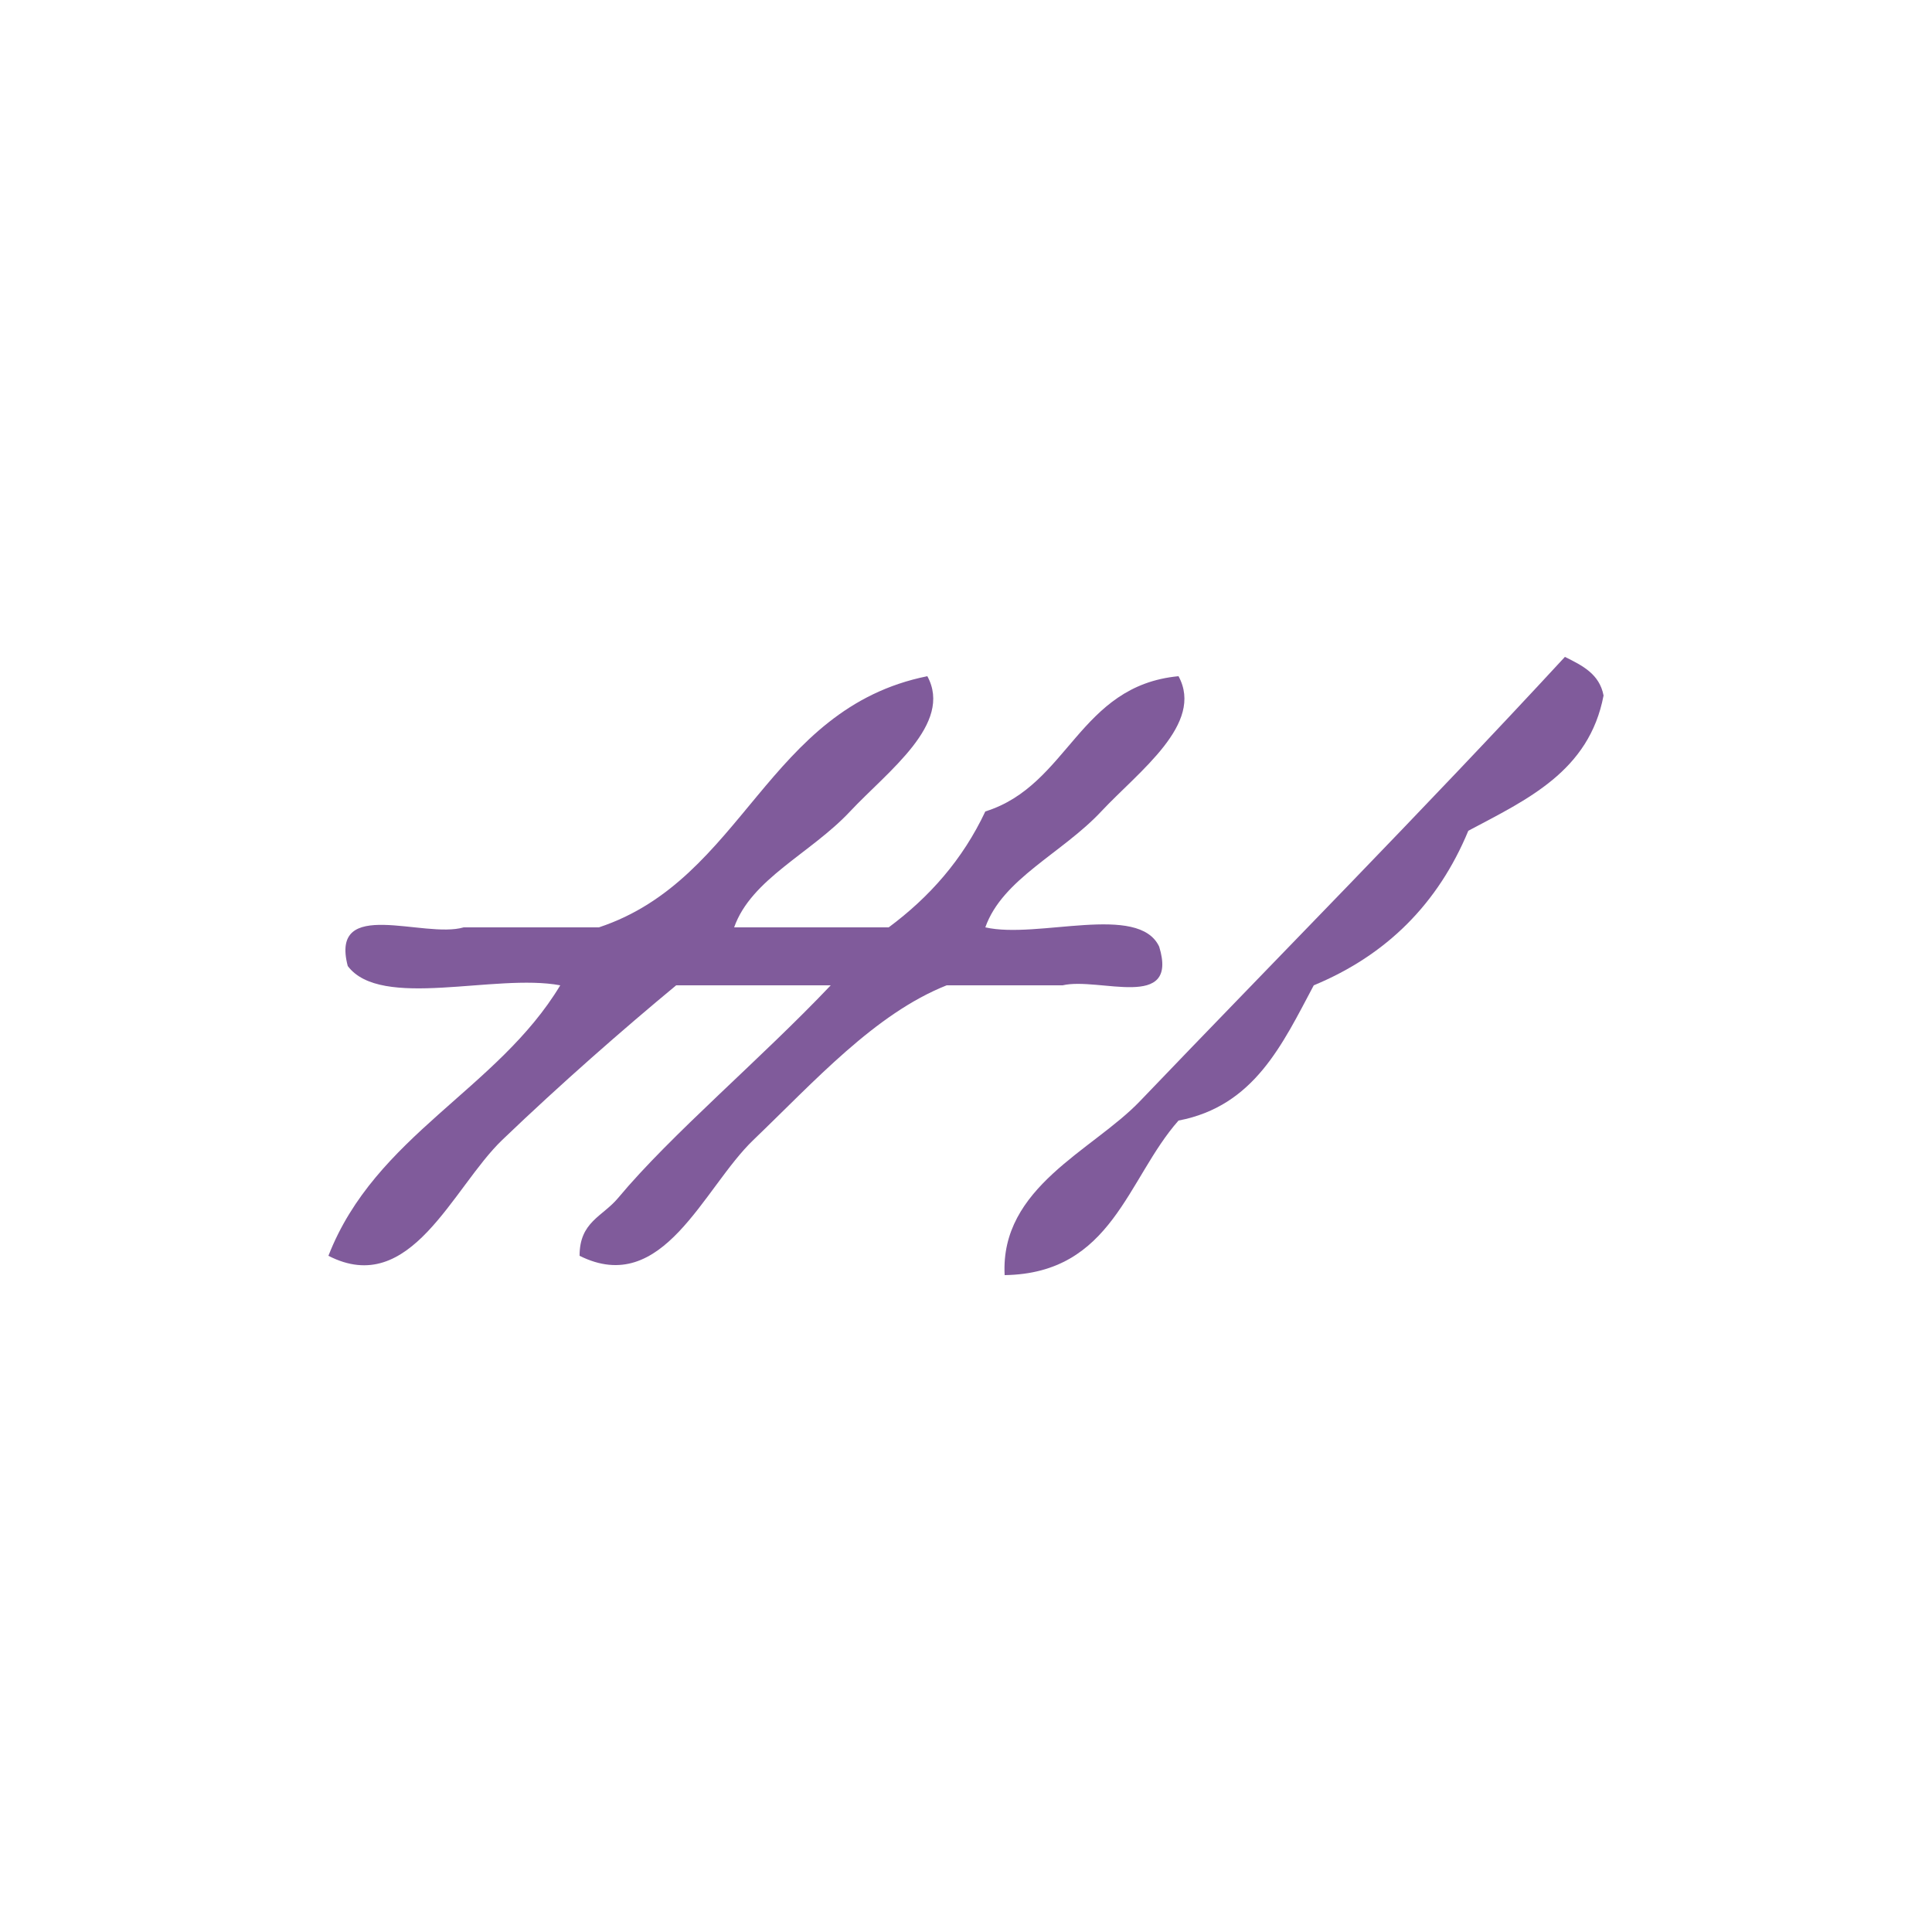
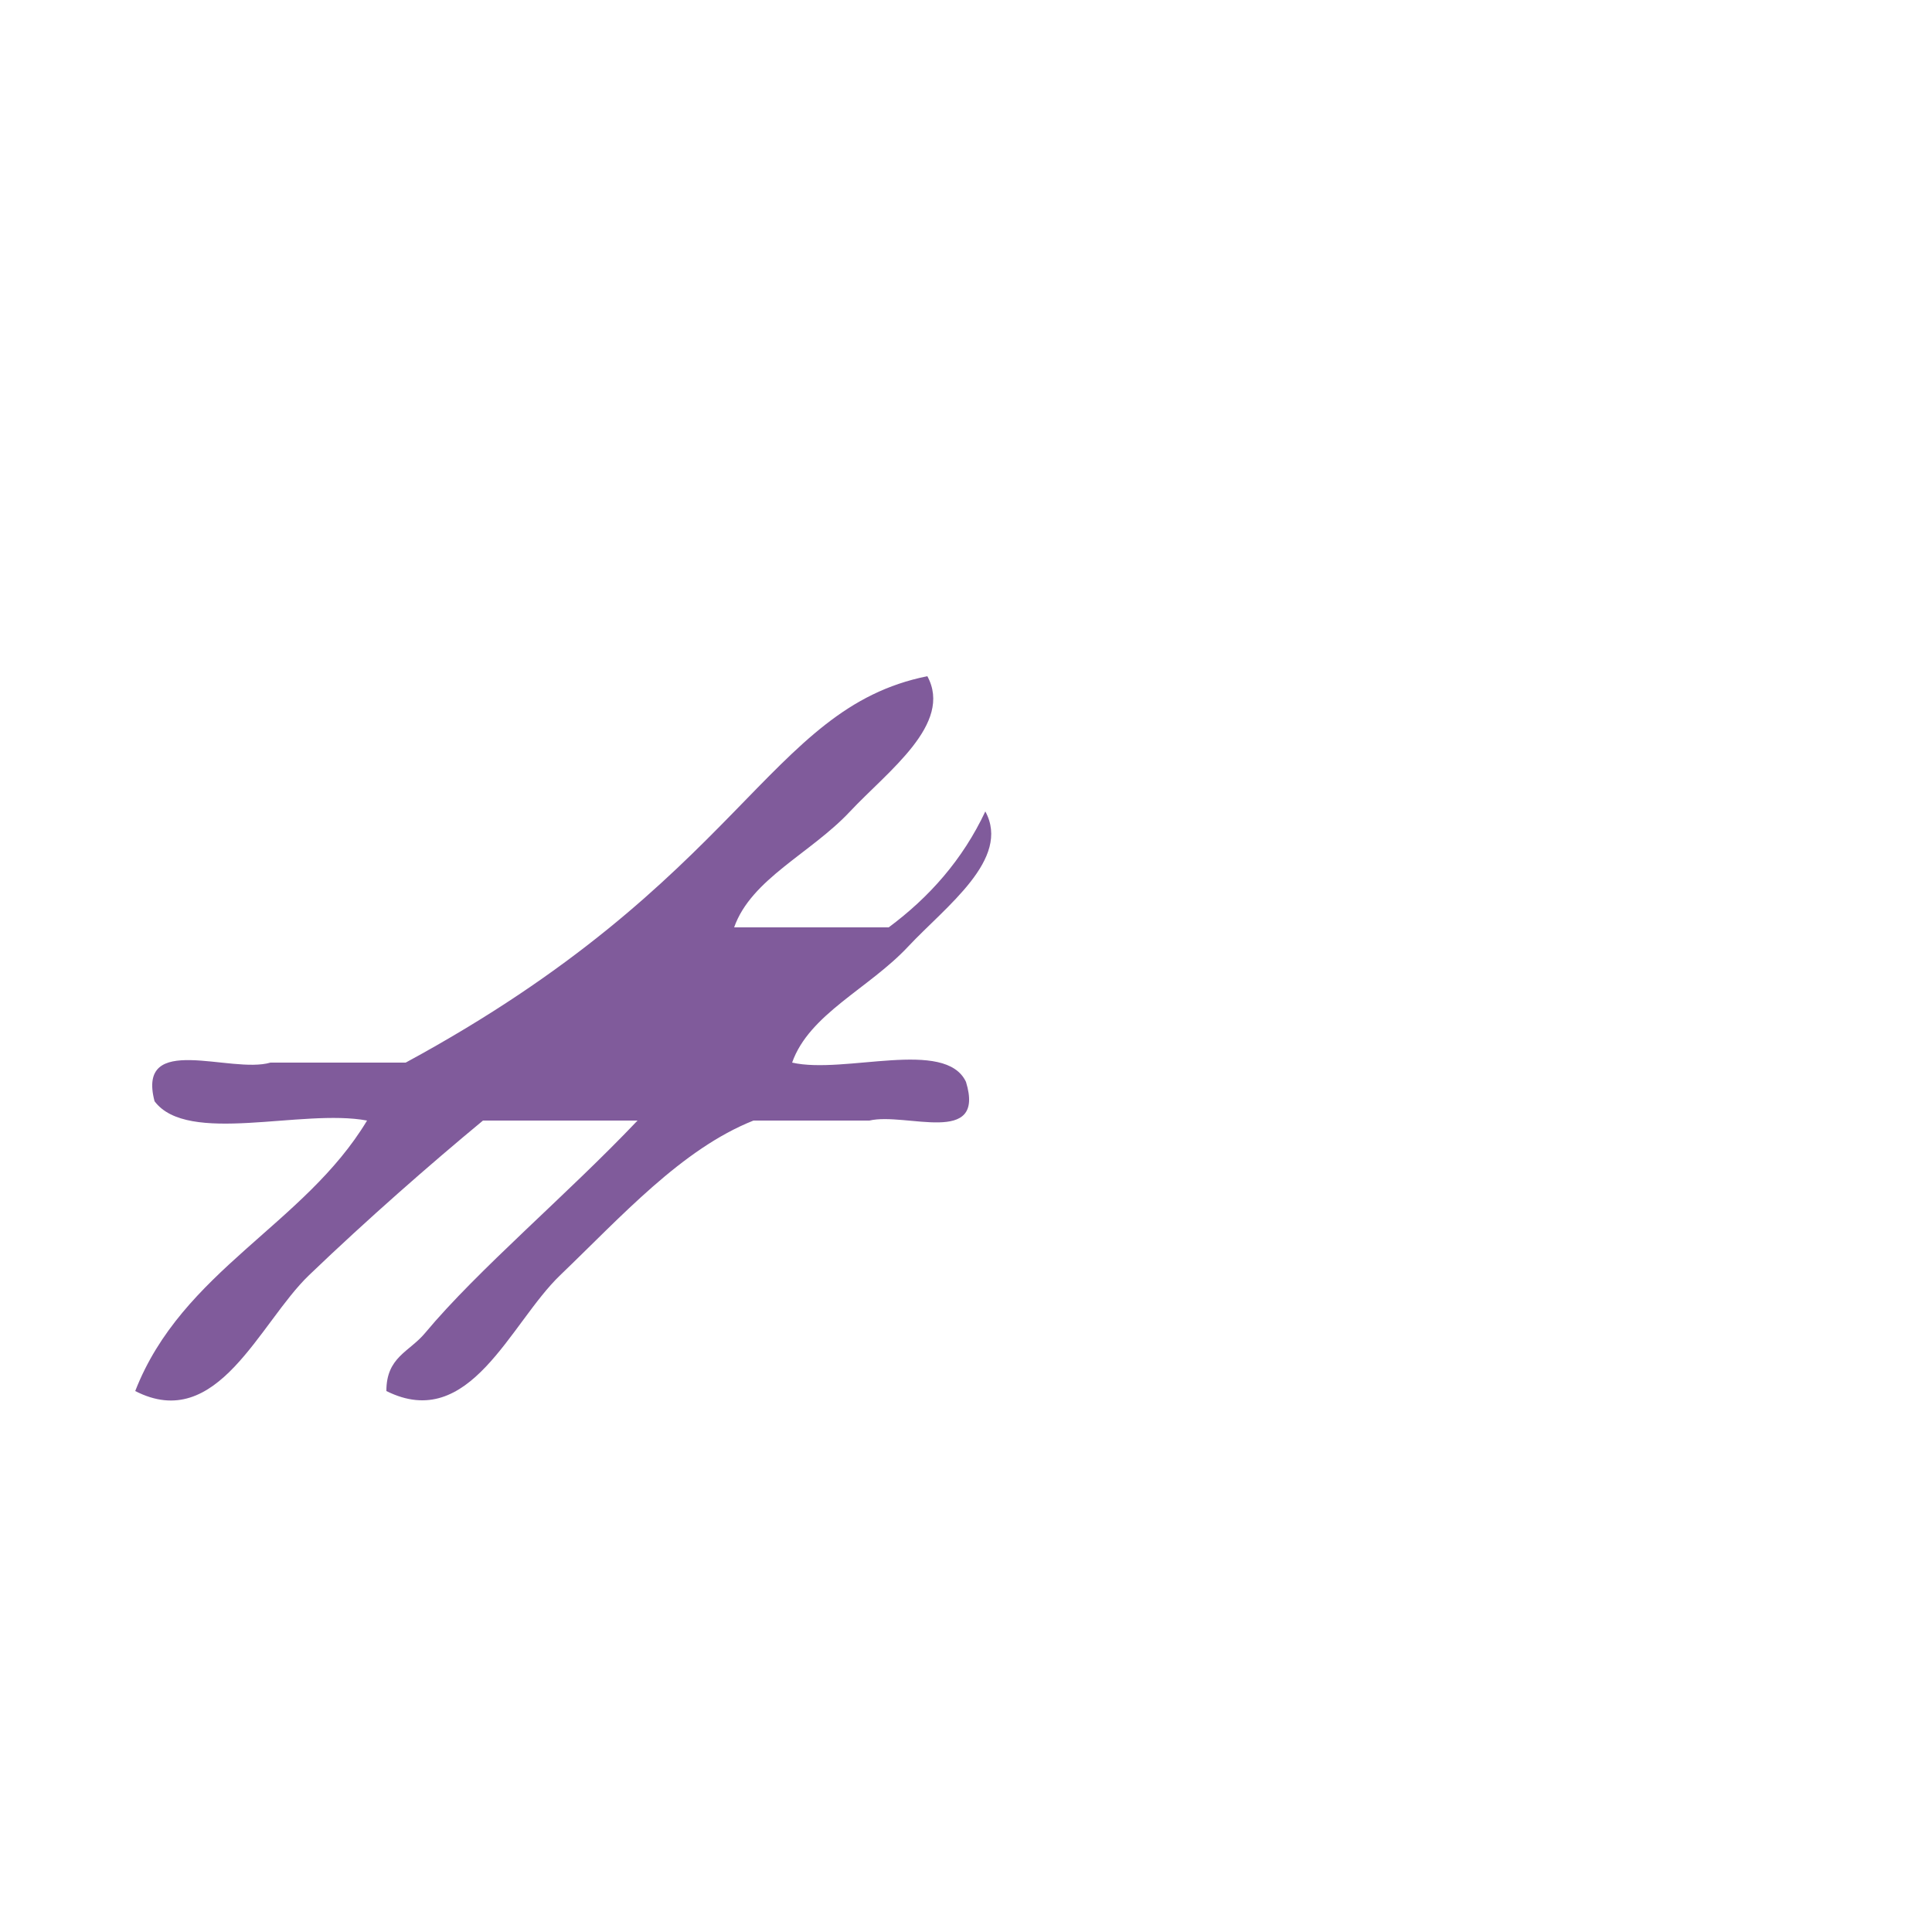
<svg xmlns="http://www.w3.org/2000/svg" xmlns:ns1="http://sodipodi.sourceforge.net/DTD/sodipodi-0.dtd" xmlns:ns2="http://www.inkscape.org/namespaces/inkscape" version="1.1" id="Calque_1" x="0px" y="0px" width="100px" height="100px" viewBox="0 0 100 100" style="enable-background:new 0 0 100 100;" xml:space="preserve" ns1:docname="unideo-32-several.svg" ns2:version="0.92.1 r15371">
  <defs id="defs15" />
  <ns1:namedview pagecolor="#ffffff" bordercolor="#666666" borderopacity="1" objecttolerance="10" gridtolerance="10" guidetolerance="10" ns2:pageopacity="0" ns2:pageshadow="2" ns2:window-width="640" ns2:window-height="480" id="namedview13" showgrid="false" ns2:zoom="2.36" ns2:cx="50" ns2:cy="50" ns2:window-x="0" ns2:window-y="0" ns2:window-maximized="0" ns2:current-layer="Calque_1" />
  <g id="g10" style="fill:#805b9b;fill-opacity:1">
    <g id="g8" style="fill:#805b9b;fill-opacity:1">
      <g id="g6" style="fill:#805b9b;fill-opacity:1">
-         <path d="M81,34c0.891,0.443,1.788,0.879,2,2c-0.746,3.922-3.954,5.38-7,7c-1.563,3.771-4.229,6.438-8,8     c-1.621,3.046-3.079,6.254-7,7c-2.66,3.007-3.418,7.916-9,8c-0.239-4.556,4.556-6.446,7-9C65.829,49.865,73.658,41.953,81,34z" id="path2" style="fill:#805b9b;fill-opacity:1" />
-         <path d="M47.999,35c1.342,2.466-2.05,4.918-4,7c-2.03,2.17-5.117,3.491-6,6c2.667,0,5.333,0,8,0c2.104-1.562,3.828-3.505,5.001-6     c4.318-1.347,4.825-6.507,10-7c1.342,2.466-2.052,4.918-4,7c-2.031,2.17-5.117,3.491-6,6c2.714,0.619,7.937-1.27,9,1     c1.025,3.36-3.11,1.558-5,2c-2,0-4,0-6.001,0c-3.711,1.474-6.833,4.963-10,8c-2.607,2.501-4.677,8.157-9,6     c-0.004-1.762,1.188-2.024,2-3c2.736-3.283,7.355-7.159,11-11c-2.667,0-5.333,0-8,0c-2.743,2.271-5.969,5.094-9,8     c-2.582,2.477-4.739,8.191-9,6c2.429-6.239,8.744-8.59,12-14c-3.367-0.633-9.289,1.288-11-1c-0.946-3.613,3.938-1.395,6-2     c2.333,0,4.667,0,7,0C38.51,45.512,39.675,36.678,47.999,35z" id="path4" style="fill:#805b9b;fill-opacity:1" />
+         <path d="M47.999,35c1.342,2.466-2.05,4.918-4,7c-2.03,2.17-5.117,3.491-6,6c2.667,0,5.333,0,8,0c2.104-1.562,3.828-3.505,5.001-6     c1.342,2.466-2.052,4.918-4,7c-2.031,2.17-5.117,3.491-6,6c2.714,0.619,7.937-1.27,9,1     c1.025,3.36-3.11,1.558-5,2c-2,0-4,0-6.001,0c-3.711,1.474-6.833,4.963-10,8c-2.607,2.501-4.677,8.157-9,6     c-0.004-1.762,1.188-2.024,2-3c2.736-3.283,7.355-7.159,11-11c-2.667,0-5.333,0-8,0c-2.743,2.271-5.969,5.094-9,8     c-2.582,2.477-4.739,8.191-9,6c2.429-6.239,8.744-8.59,12-14c-3.367-0.633-9.289,1.288-11-1c-0.946-3.613,3.938-1.395,6-2     c2.333,0,4.667,0,7,0C38.51,45.512,39.675,36.678,47.999,35z" id="path4" style="fill:#805b9b;fill-opacity:1" />
      </g>
    </g>
  </g>
</svg>